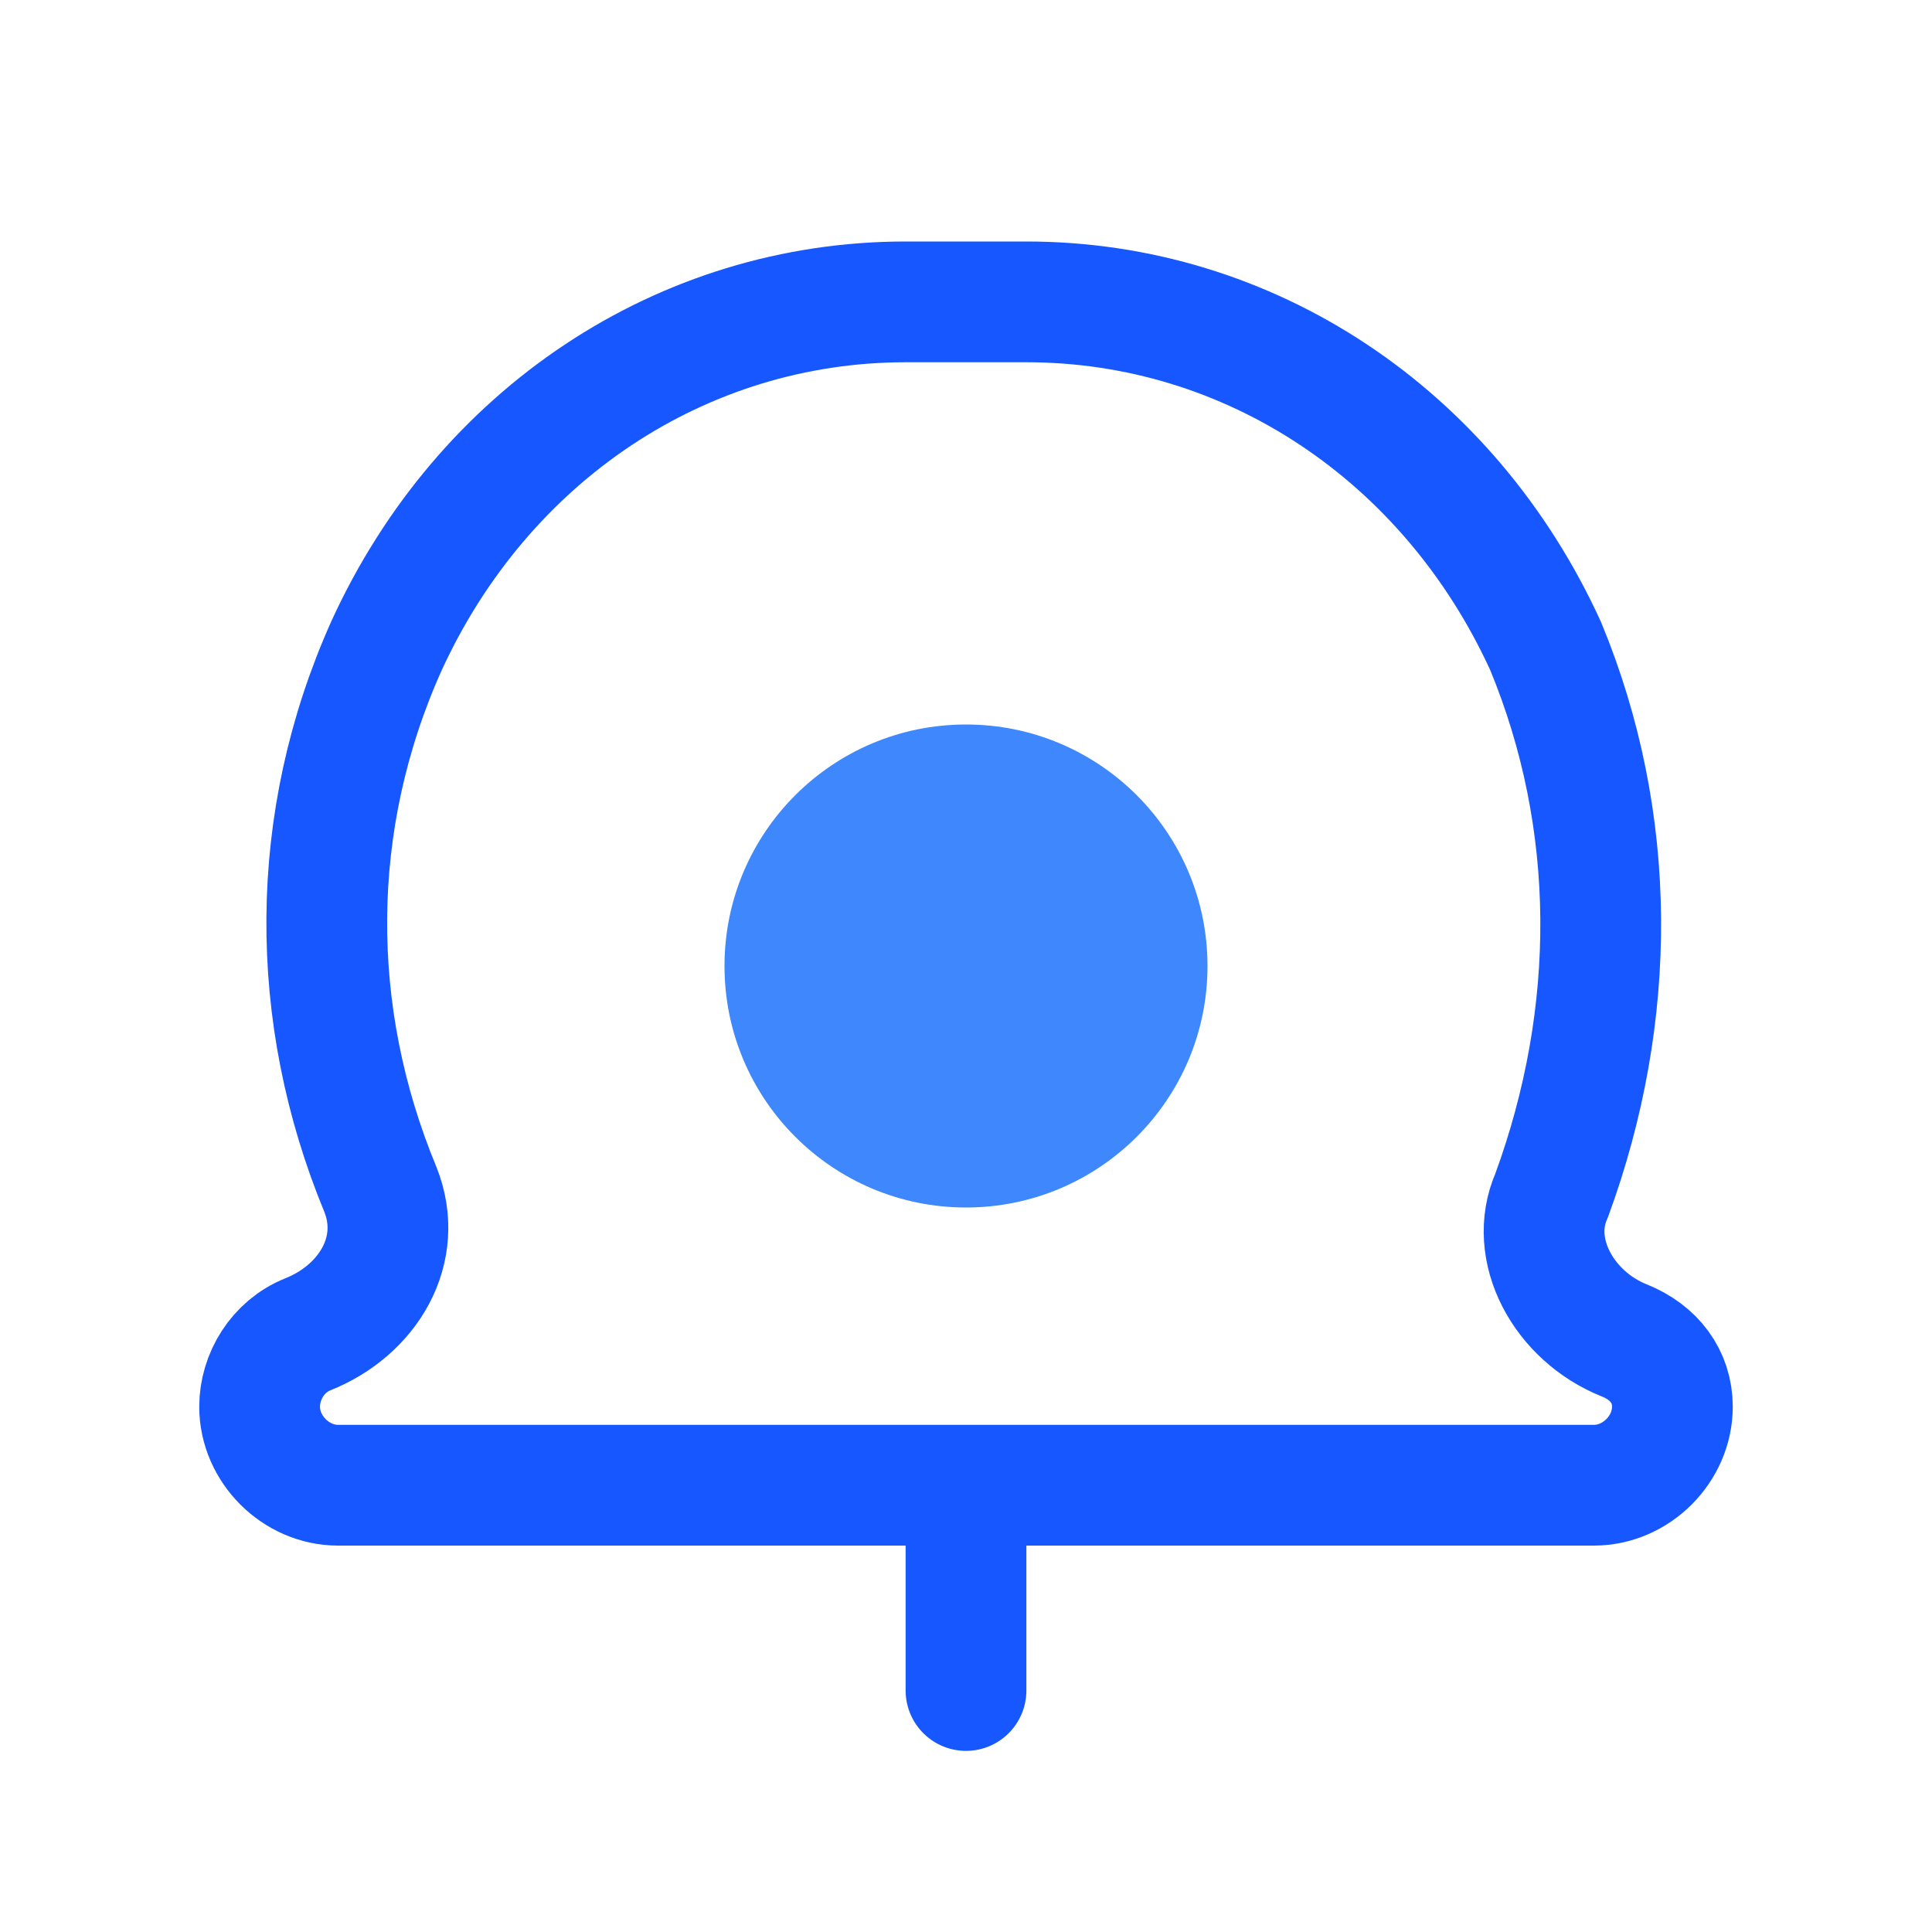
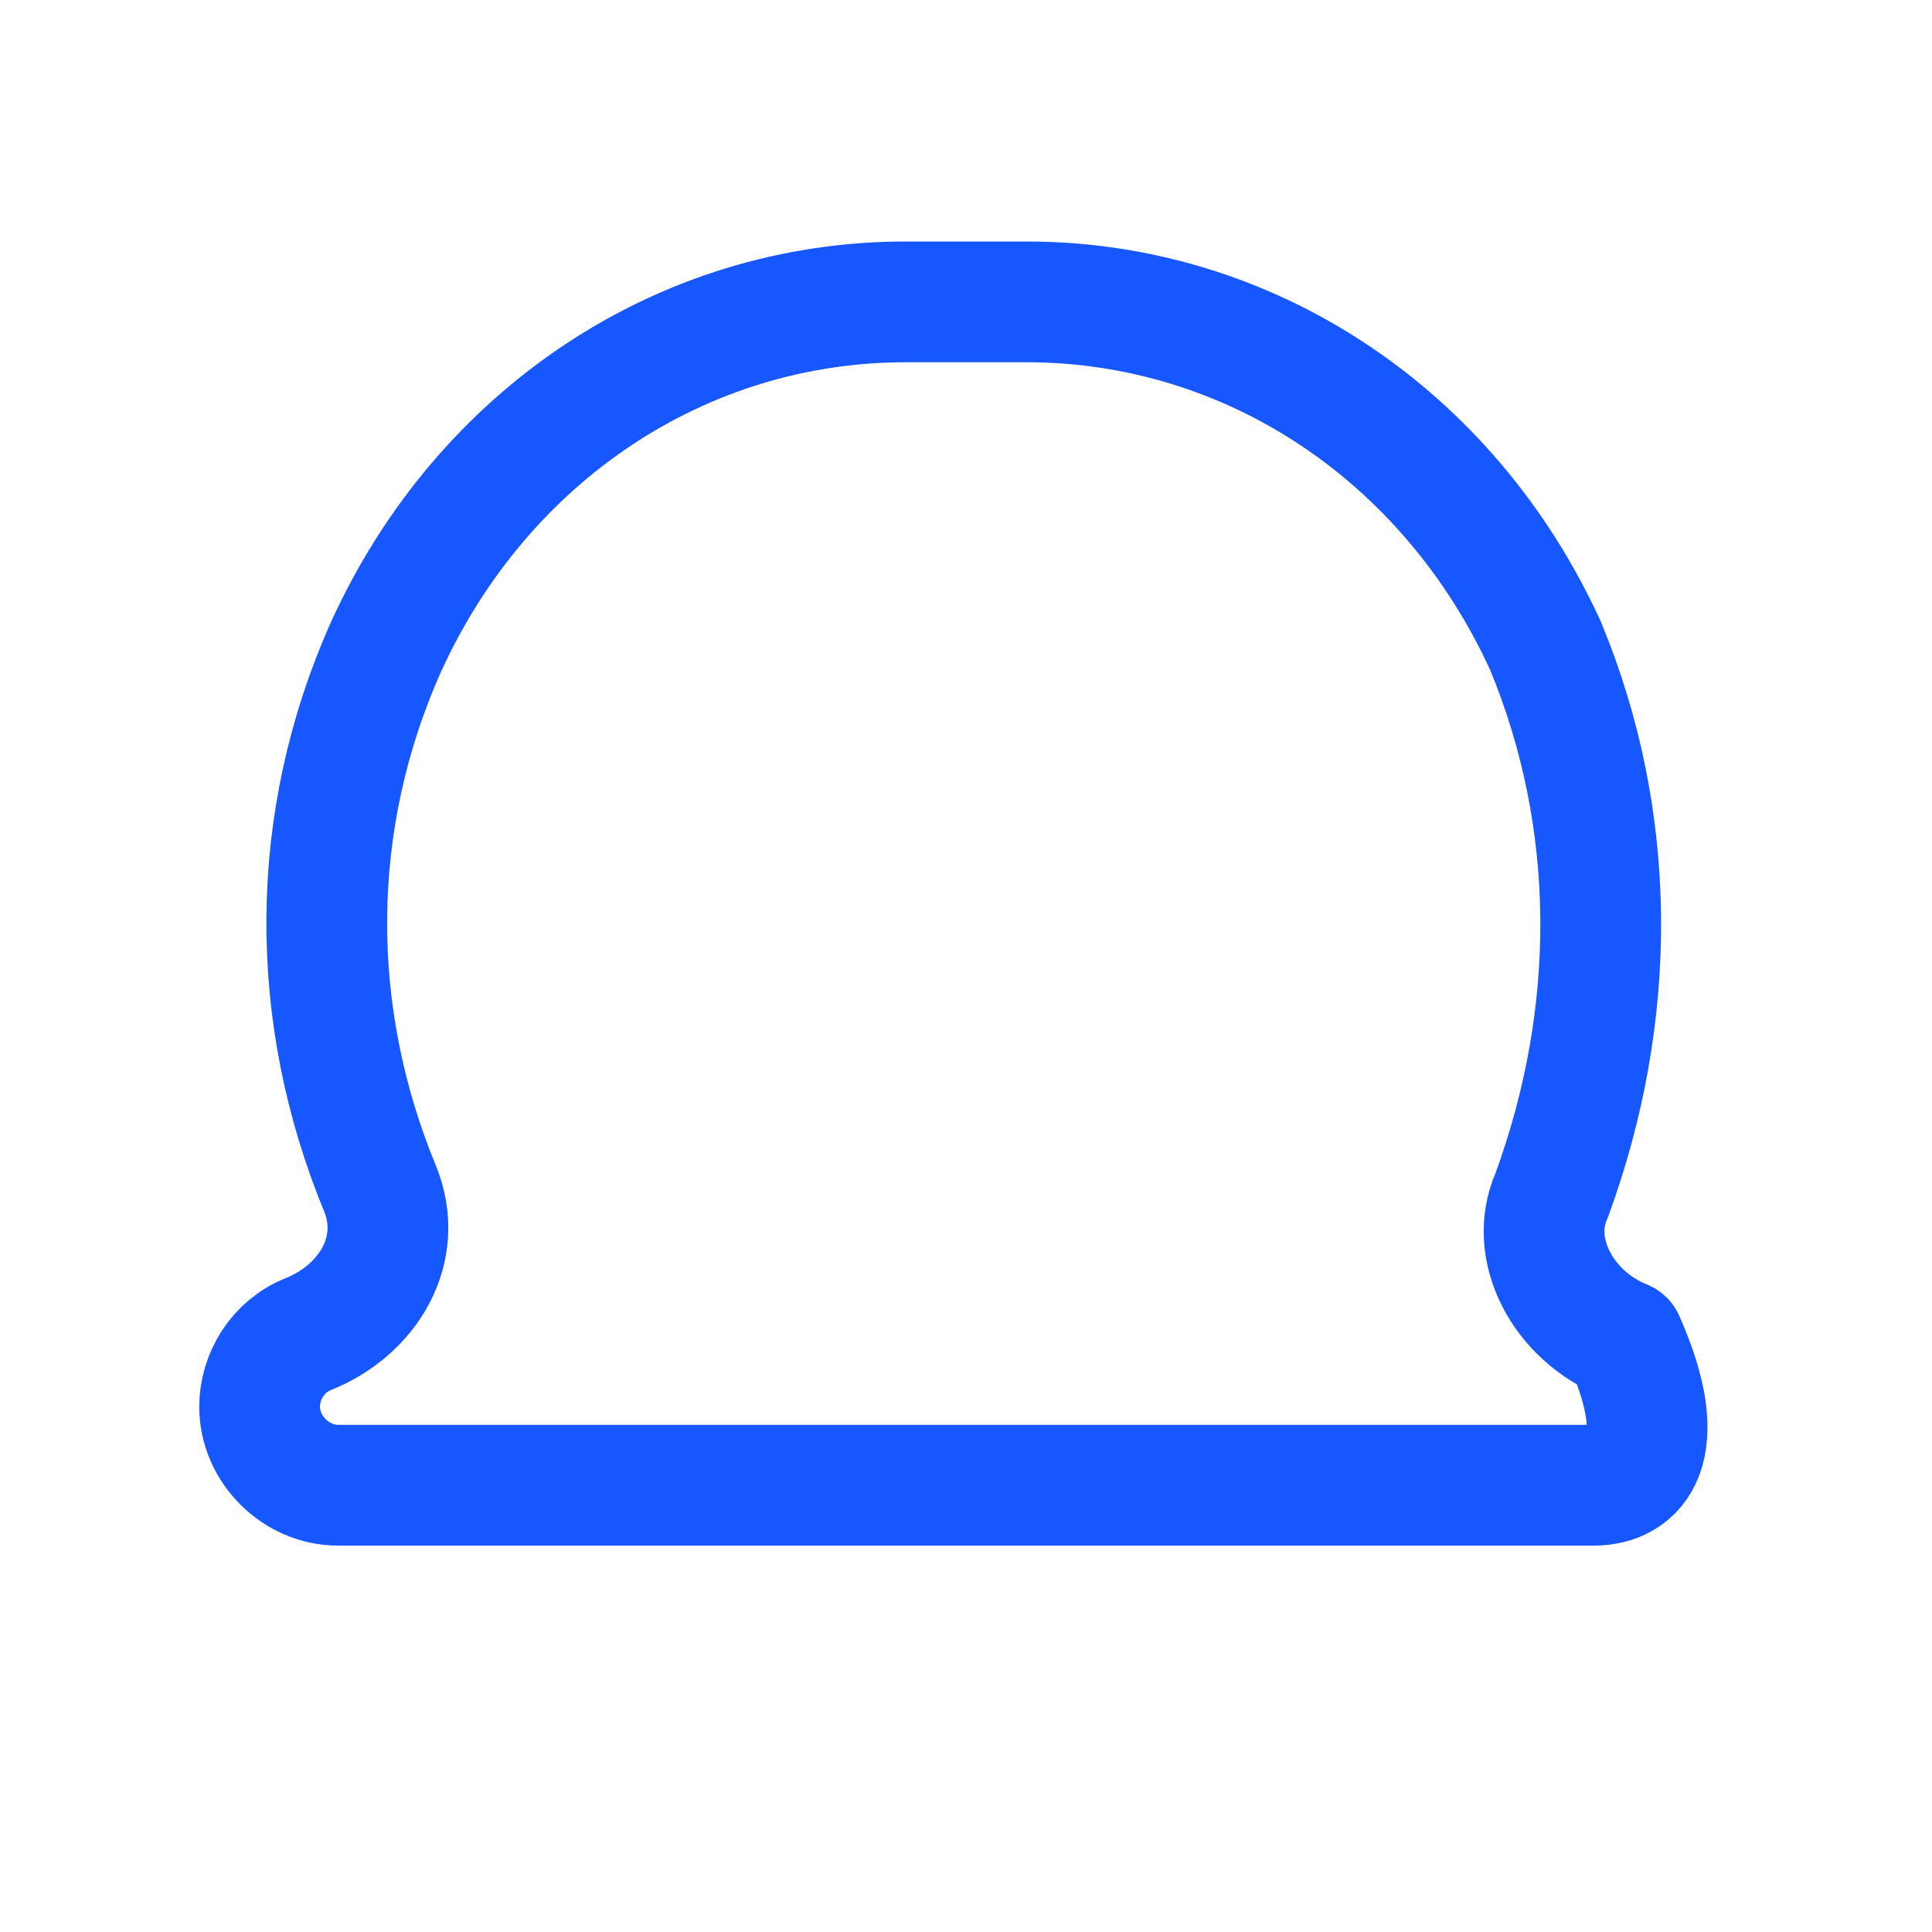
<svg xmlns="http://www.w3.org/2000/svg" width="32" height="32" viewBox="0 0 32 32" fill="none">
-   <path d="M16 20C18.209 20 20 18.209 20 16C20 13.791 18.209 12 16 12C13.791 12 12 13.791 12 16C12 18.209 13.791 20 16 20Z" fill="#3E87FD" />
-   <path d="M25.7 19.8C25.3 20.7 25.9 21.8 26.9 22.2C27.4 22.4 27.7 22.8 27.7 23.3C27.7 24 27.1 24.6 26.4 24.6H5.6C4.9 24.6 4.3 24 4.3 23.3C4.3 22.8 4.6 22.3 5.1 22.1C6.1 21.7 6.7 20.7 6.3 19.7C5.1 16.8 5.1 13.6 6.4 10.7C8 7.2 11.3 5 15 5H17C20.7 5 24 7.2 25.6 10.7C26.8 13.6 26.8 16.8 25.7 19.8Z" stroke="#1657FF" stroke-width="2" stroke-linecap="round" stroke-linejoin="round" />
-   <path d="M16 28V25" stroke="#1657FF" stroke-width="2" stroke-linecap="round" stroke-linejoin="round" />
+   <path d="M25.7 19.8C25.3 20.7 25.9 21.8 26.9 22.2C27.7 24 27.1 24.6 26.4 24.6H5.6C4.9 24.6 4.3 24 4.3 23.3C4.3 22.8 4.6 22.3 5.1 22.1C6.1 21.7 6.7 20.7 6.3 19.7C5.1 16.8 5.1 13.6 6.4 10.7C8 7.2 11.3 5 15 5H17C20.7 5 24 7.2 25.6 10.7C26.8 13.6 26.8 16.8 25.7 19.8Z" stroke="#1657FF" stroke-width="2" stroke-linecap="round" stroke-linejoin="round" />
</svg>